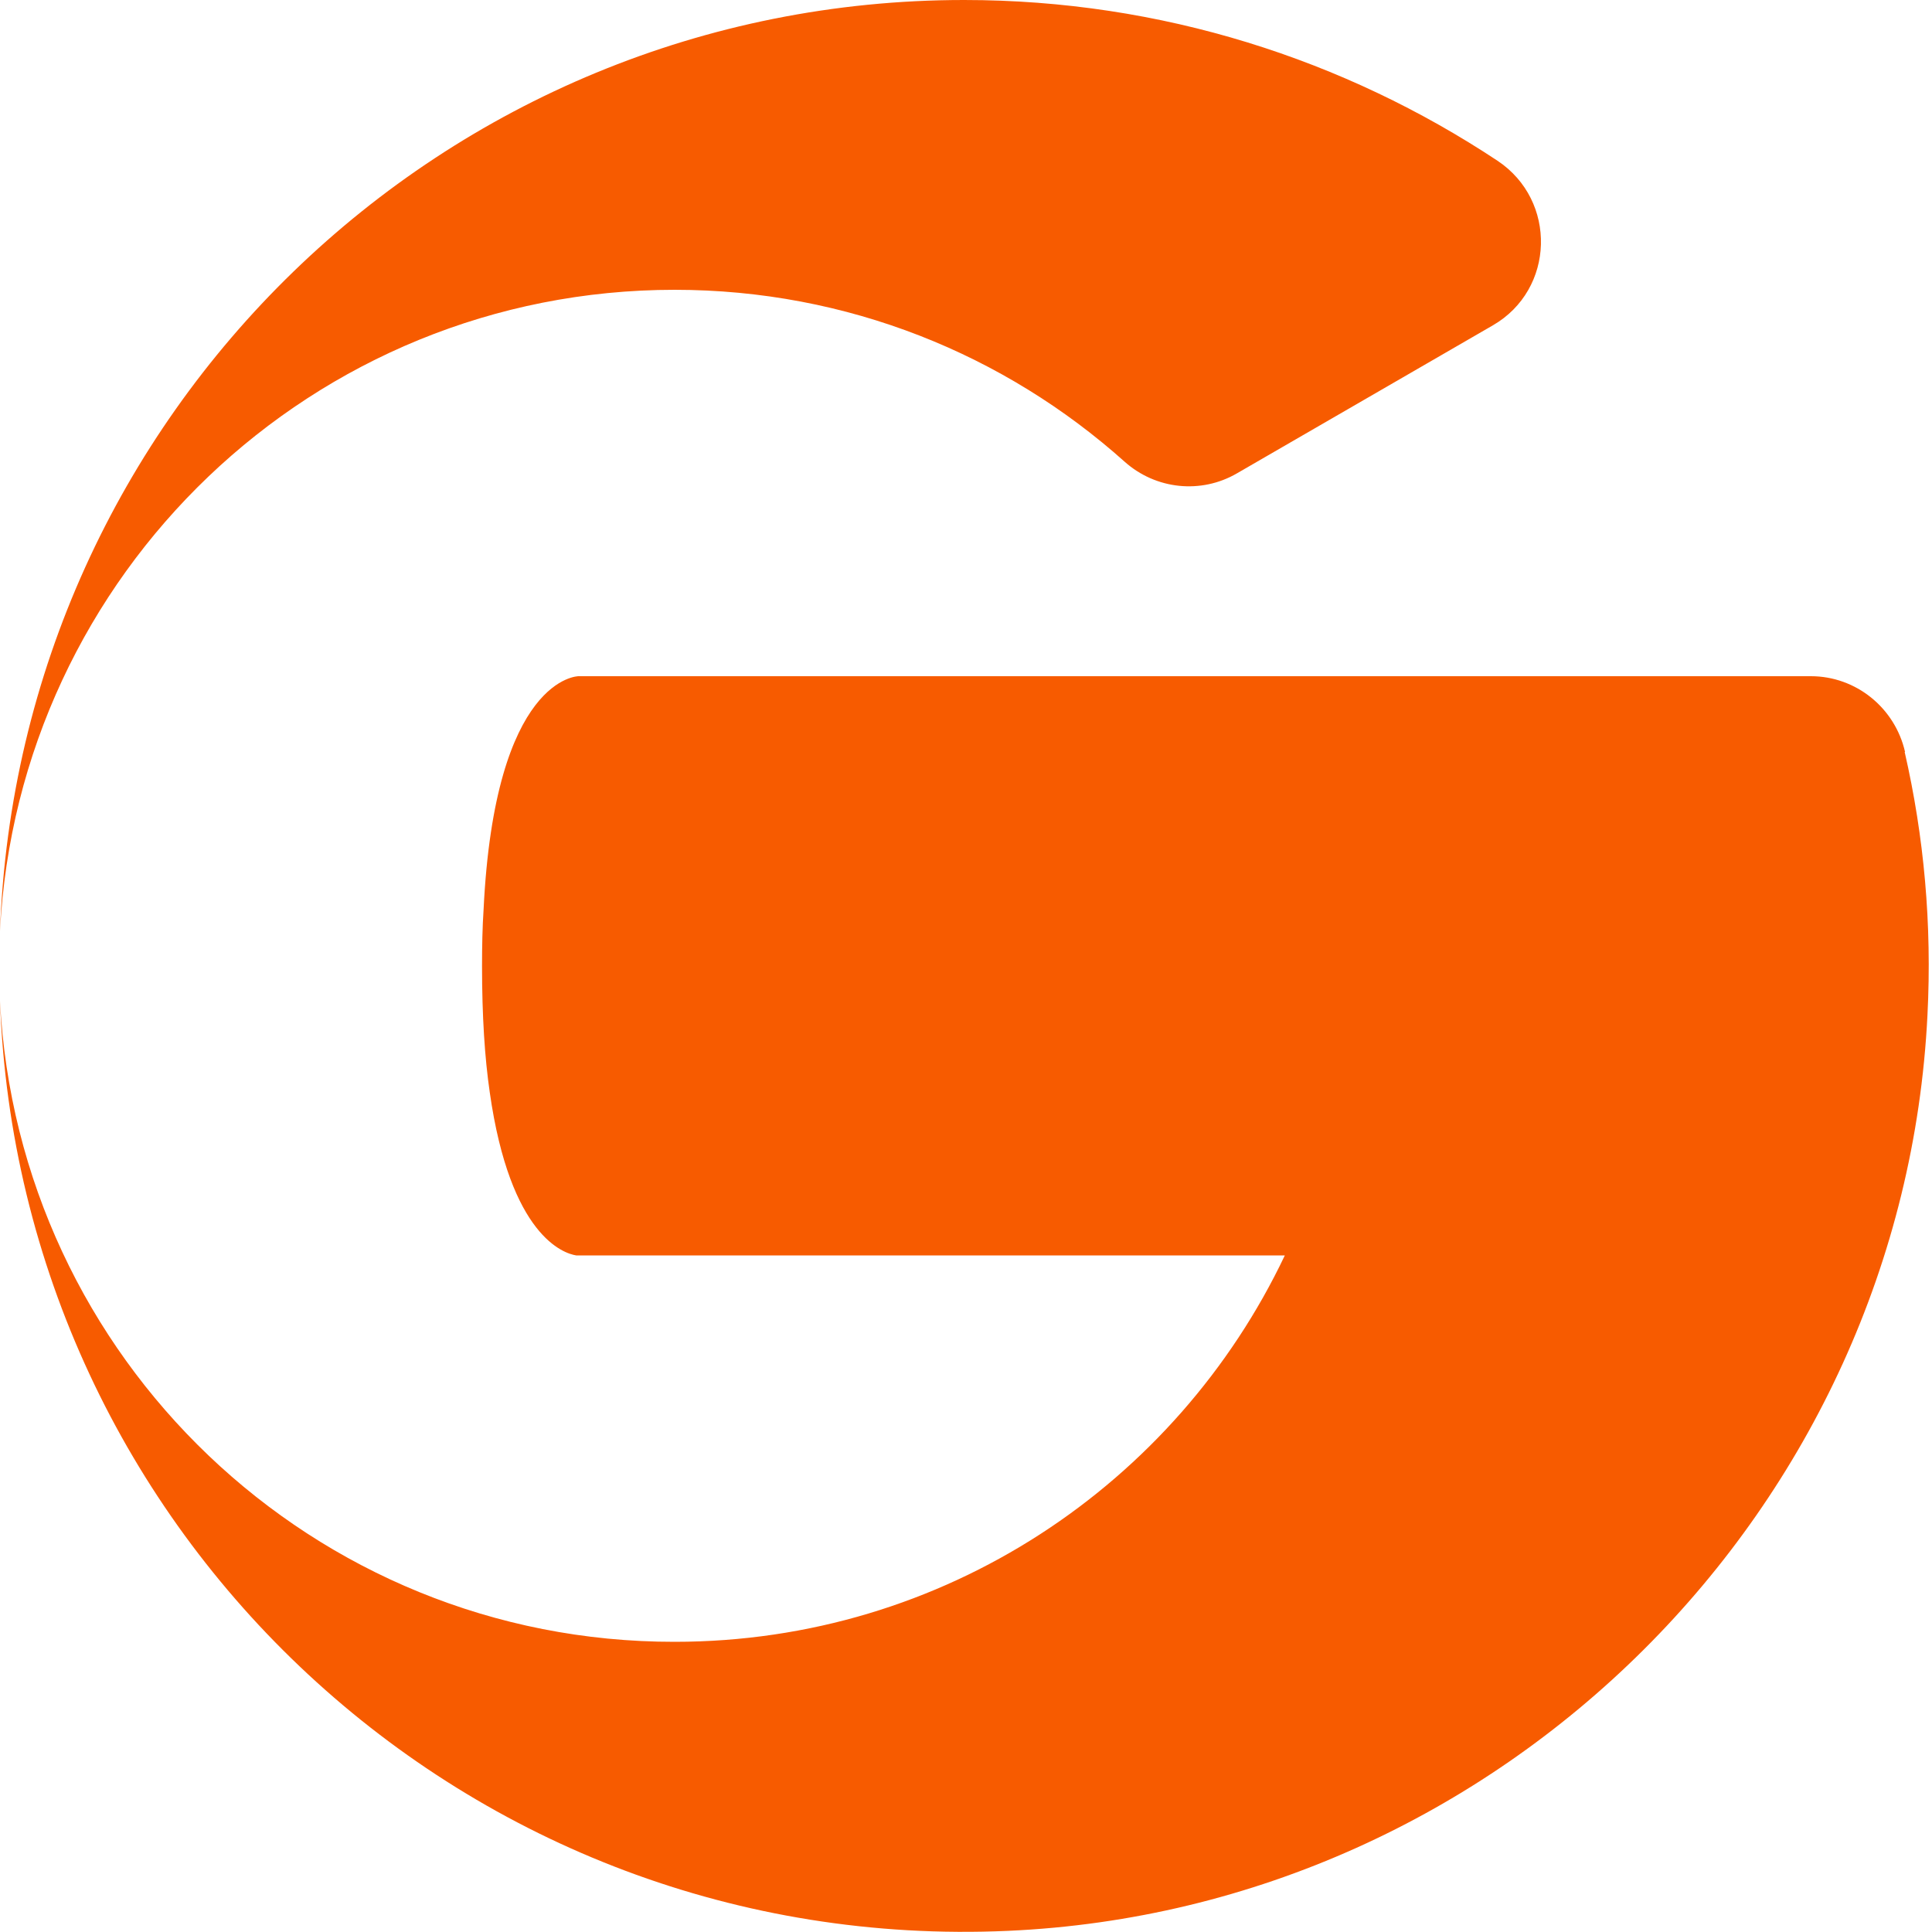
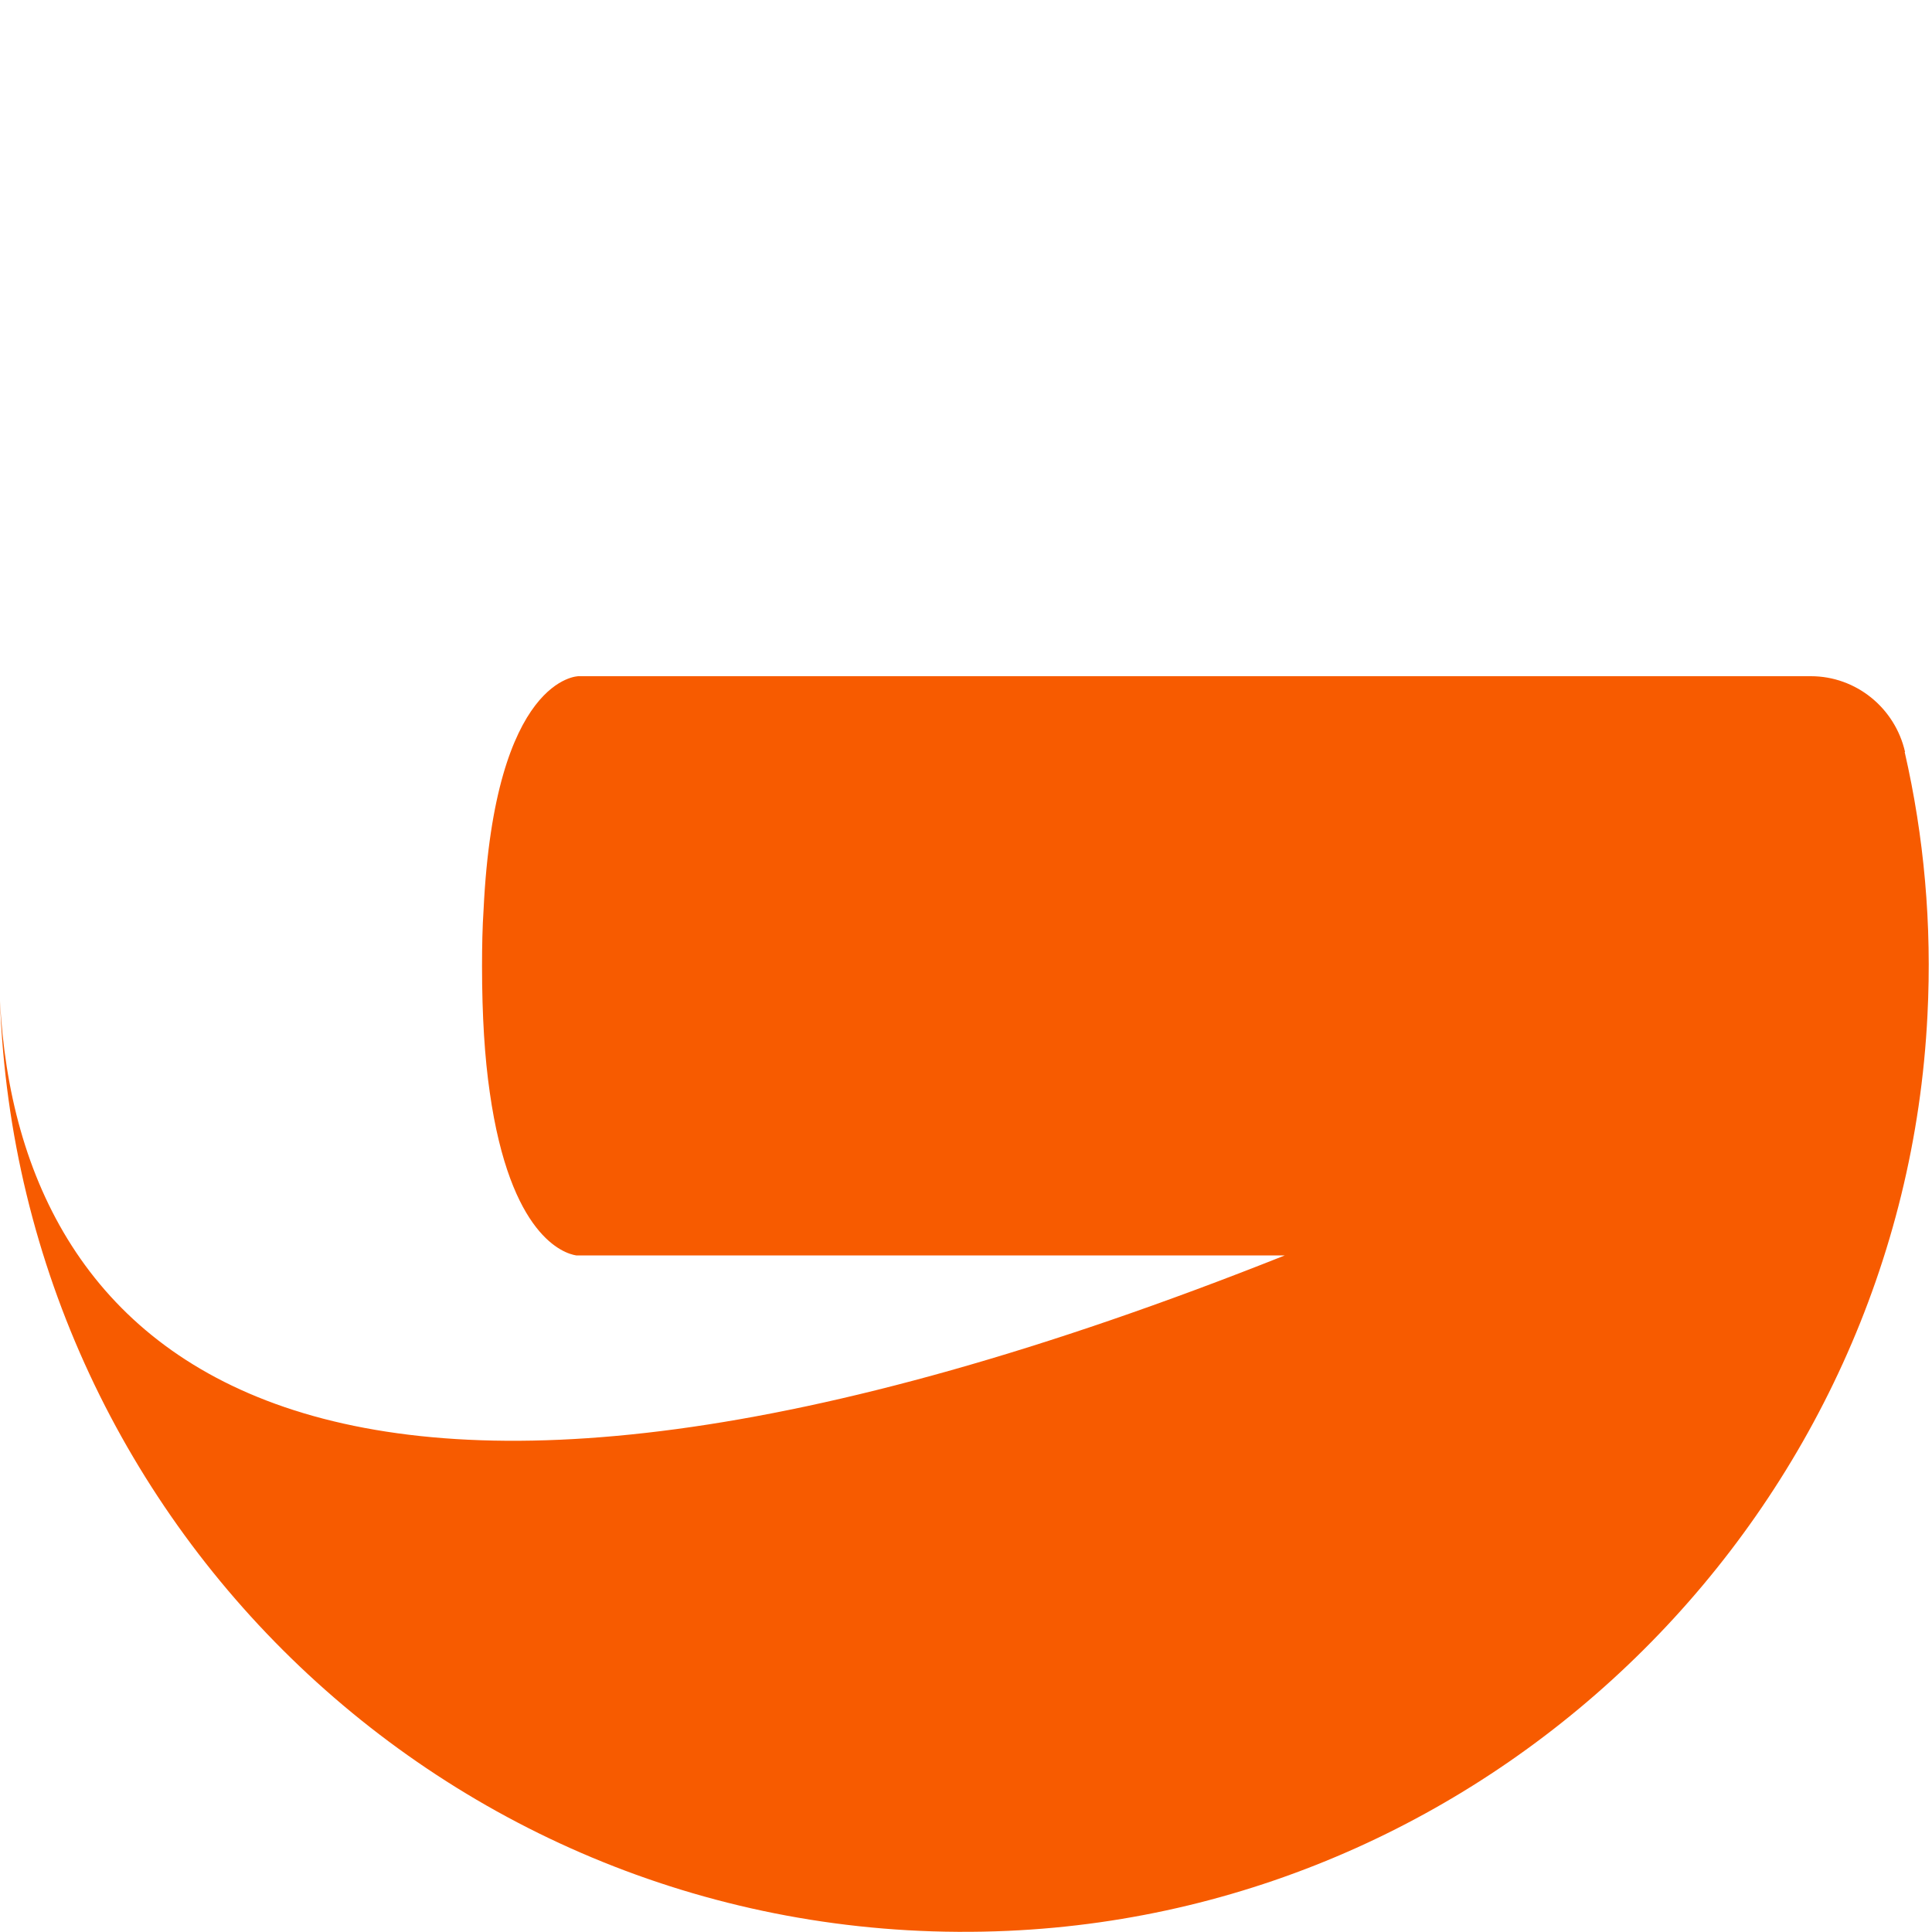
<svg xmlns="http://www.w3.org/2000/svg" width="40" height="40" viewBox="0 0 40 40" fill="none">
  <g id="Group">
-     <path id="Vector" d="M13.968 6C17.548 6 20.808 7.344 23.285 9.56C23.932 10.136 24.867 10.232 25.61 9.8L30.908 6.736C32.195 5.992 32.243 4.152 31.004 3.328C27.84 1.232 24.044 0 19.961 0C9.165 0 0.384 8.568 0 19.28C0.376 11.88 6.48 6 13.968 6Z" fill="#F75B00" />
-     <path id="Vector_2" d="M39.442 15.568C39.234 14.656 38.427 14 37.492 14H11.978C11.978 14 10.244 14 10.012 18.832C9.988 19.192 9.98 19.584 9.98 20C9.98 21.04 10.036 21.904 10.14 22.616C10.564 25.6 11.675 25.952 11.93 25.992H11.978H26.601C24.356 30.72 19.545 33.992 13.968 33.992C6.48 34 0.376 28.12 0 20.72C0.392 31.736 9.669 40.48 20.872 39.976C31.084 39.52 39.402 31.232 39.906 21.016C40.002 19.136 39.834 17.312 39.434 15.568H39.442Z" fill="#F75B00" />
+     <path id="Vector_2" d="M39.442 15.568C39.234 14.656 38.427 14 37.492 14H11.978C11.978 14 10.244 14 10.012 18.832C9.988 19.192 9.98 19.584 9.98 20C9.98 21.04 10.036 21.904 10.14 22.616C10.564 25.6 11.675 25.952 11.93 25.992H11.978H26.601C6.48 34 0.376 28.12 0 20.72C0.392 31.736 9.669 40.48 20.872 39.976C31.084 39.52 39.402 31.232 39.906 21.016C40.002 19.136 39.834 17.312 39.434 15.568H39.442Z" fill="#F75B00" />
  </g>
</svg>